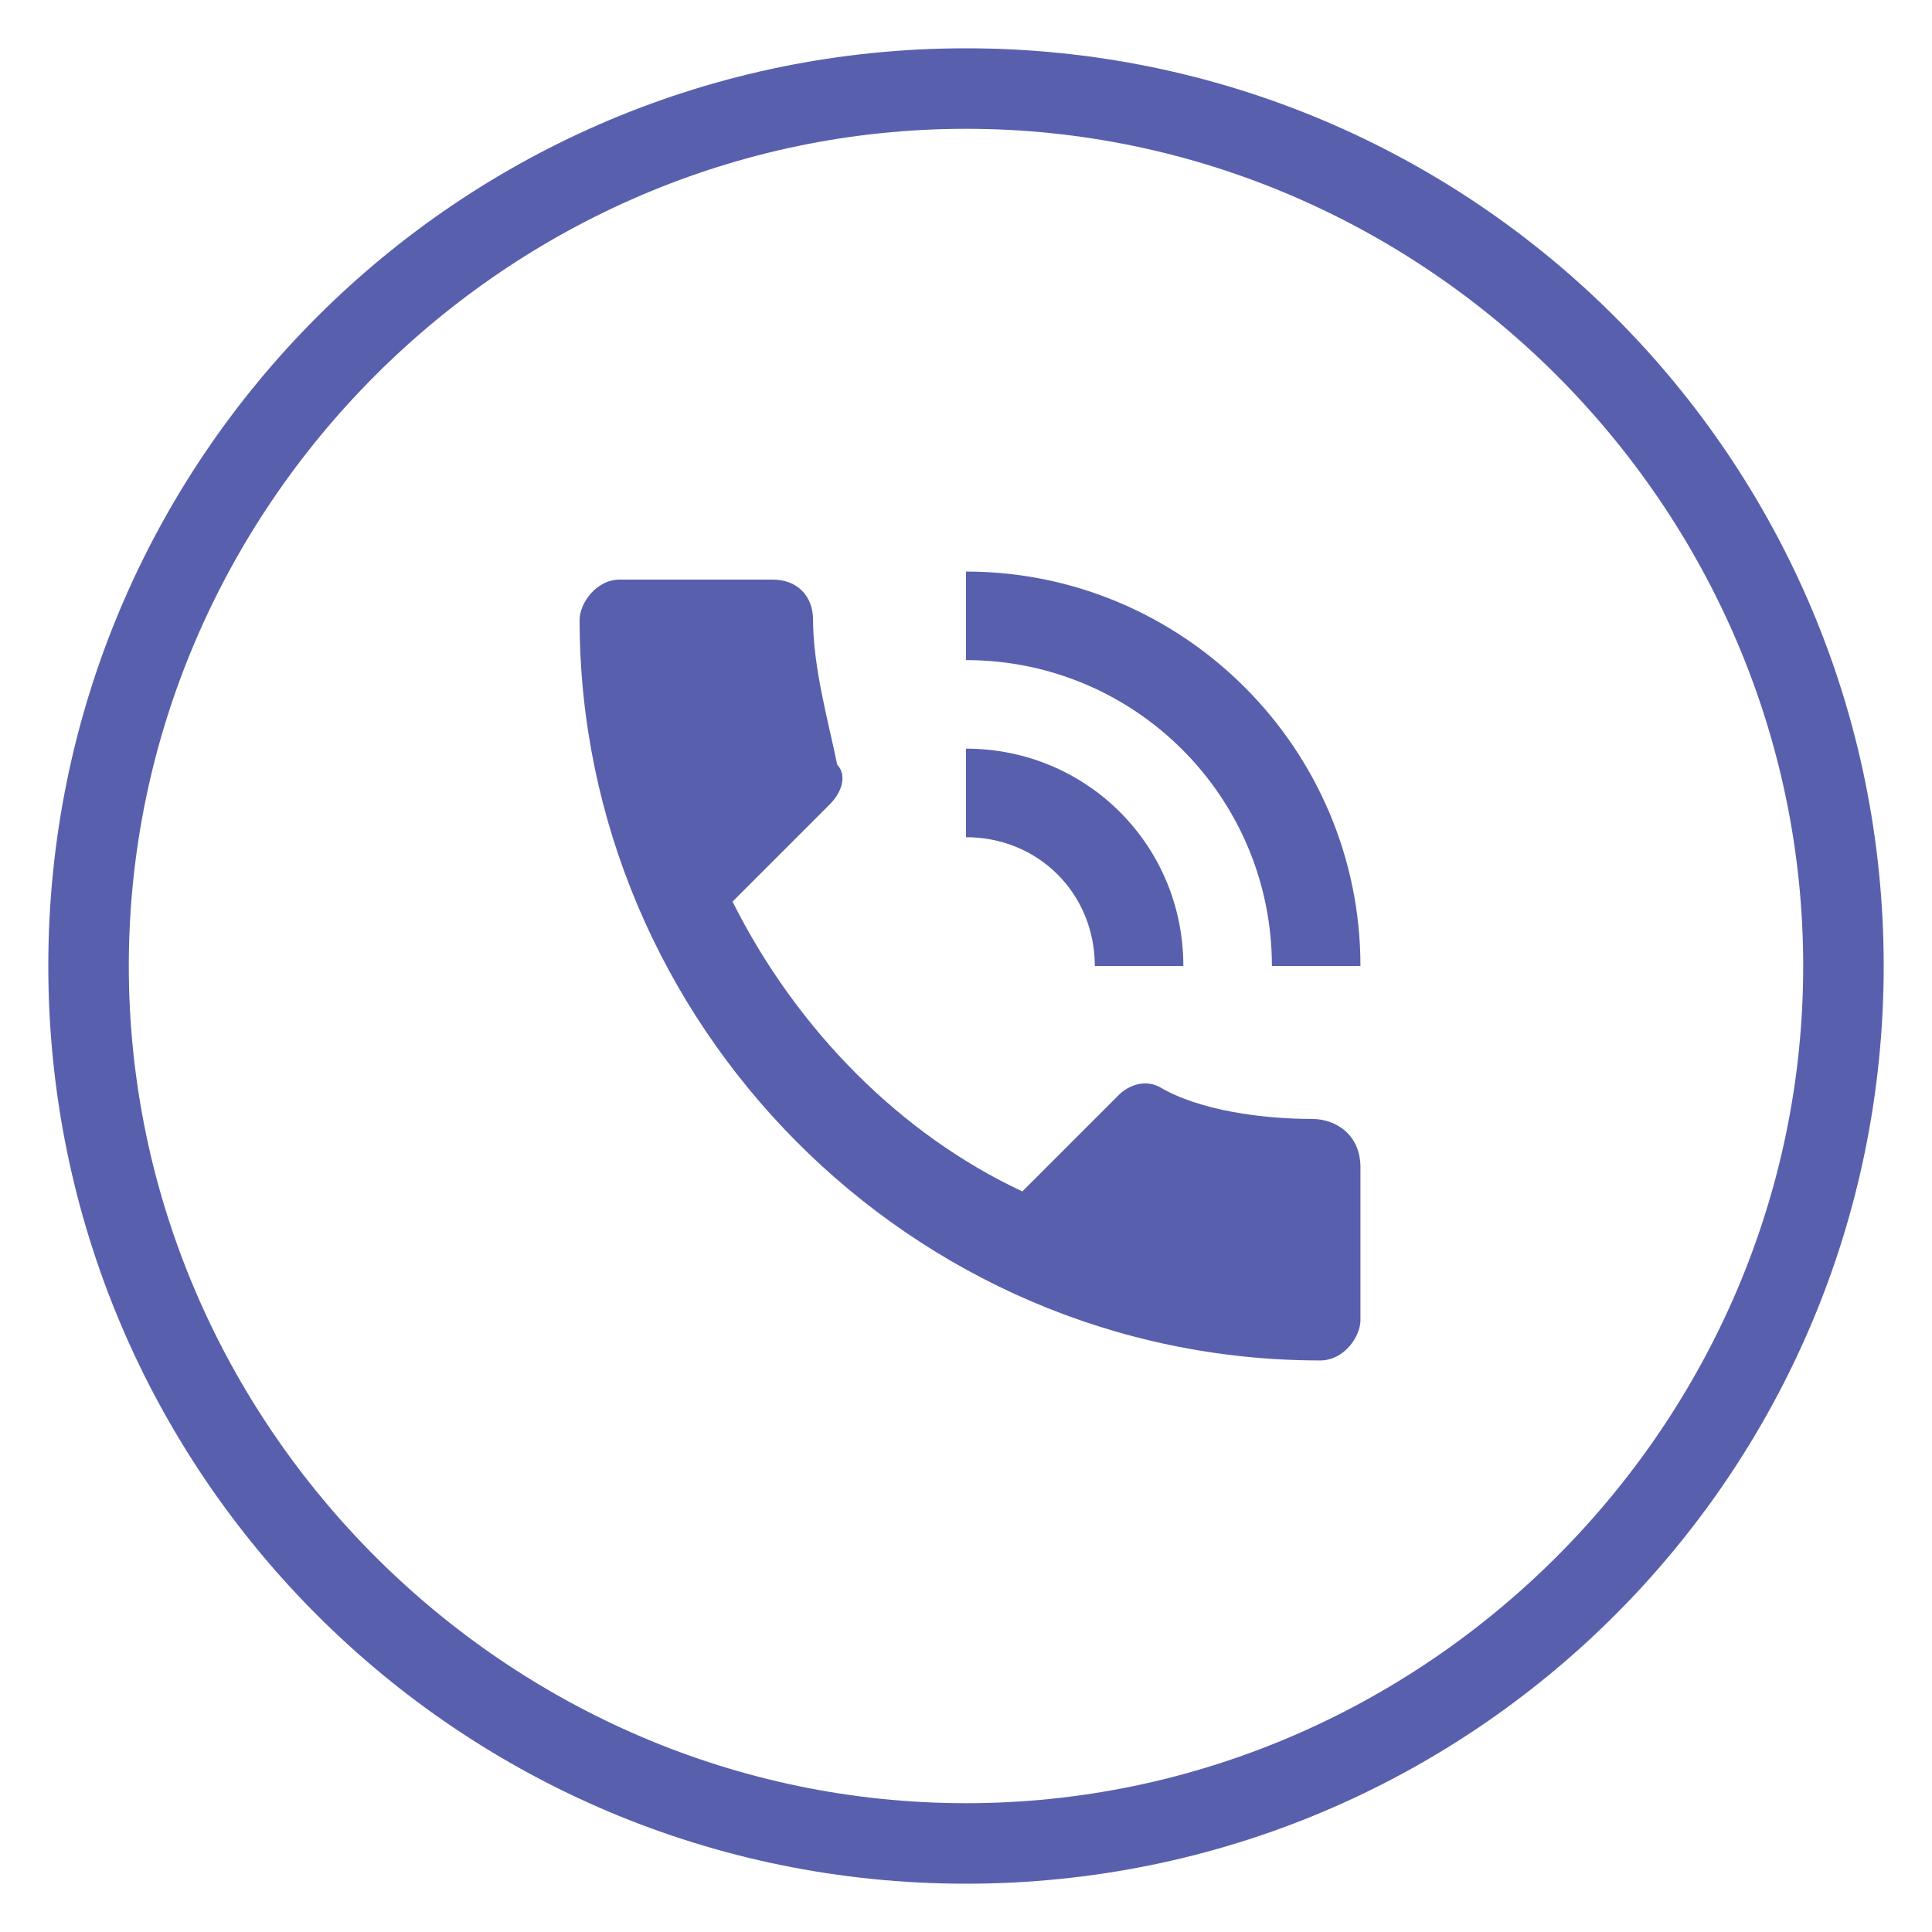
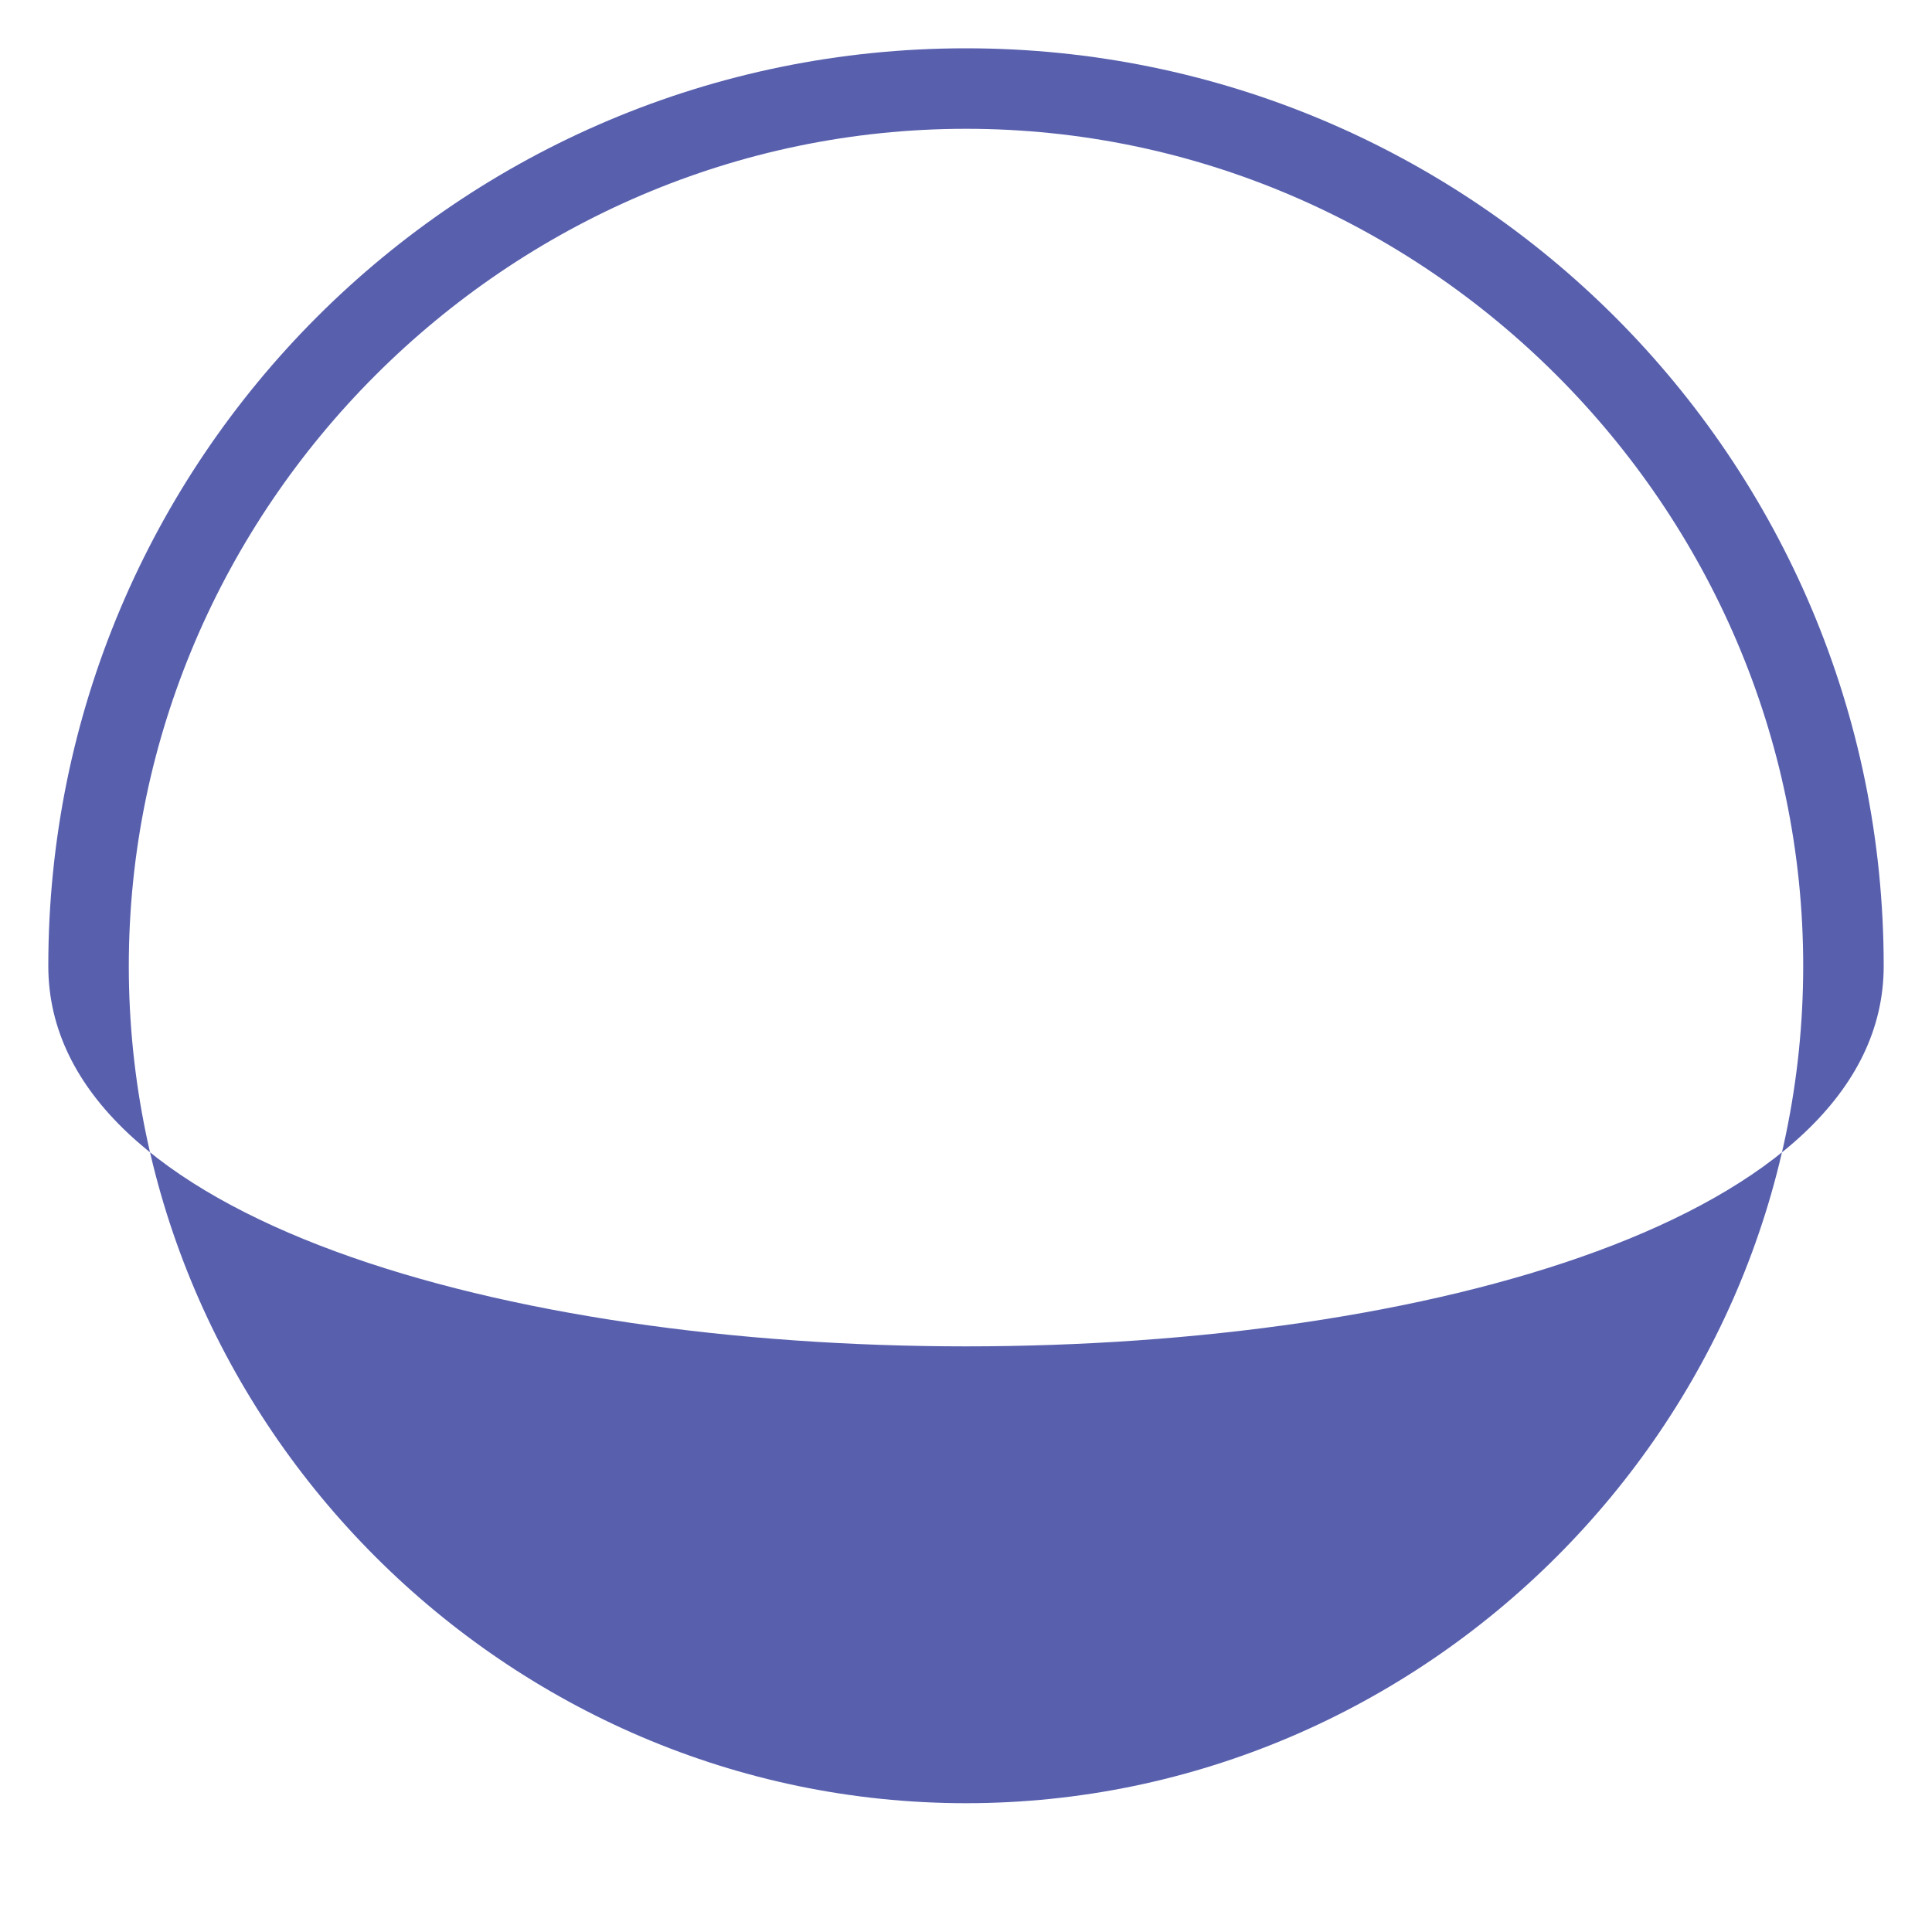
<svg xmlns="http://www.w3.org/2000/svg" version="1.1" id="Layer_1" x="0px" y="0px" viewBox="0 0 24 24" style="enable-background:new 0 0 24 24;" xml:space="preserve">
  <style type="text/css">
	.st0{fill:#5860AE;}
</style>
-   <path class="st0" d="M16.3,13.9c-0.6,0-1.4-0.1-1.9-0.4c-0.2-0.1-0.4,0-0.5,0.1l-1.2,1.2c-1.5-0.7-2.8-2-3.6-3.6l1.2-1.2  c0.2-0.2,0.2-0.4,0.1-0.5c-0.1-0.5-0.3-1.2-0.3-1.8c0-0.3-0.2-0.5-0.5-0.5H7.7c-0.3,0-0.5,0.3-0.5,0.5c0,5,4.1,9.2,9.2,9.2  c0.3,0,0.5-0.3,0.5-0.5v-1.9C16.9,14.1,16.6,13.9,16.3,13.9z M15.8,12h1.1c0-2.7-2.2-4.9-4.9-4.9v1.1C14.1,8.2,15.8,9.9,15.8,12z   M13.6,12h1.1c0-1.5-1.2-2.7-2.7-2.7v1.1C12.9,10.4,13.6,11.1,13.6,12z" />
  <g>
-     <path class="st0" d="M12,1.6c5.7,0,10.4,4.7,10.4,10.4S17.7,22.4,12,22.4S1.6,17.7,1.6,12S6.3,1.6,12,1.6 M12,0.6   C5.7,0.6,0.6,5.7,0.6,12S5.7,23.4,12,23.4S23.4,18.3,23.4,12S18.3,0.6,12,0.6L12,0.6z" />
+     <path class="st0" d="M12,1.6c5.7,0,10.4,4.7,10.4,10.4S17.7,22.4,12,22.4S1.6,17.7,1.6,12S6.3,1.6,12,1.6 M12,0.6   C5.7,0.6,0.6,5.7,0.6,12S23.4,18.3,23.4,12S18.3,0.6,12,0.6L12,0.6z" />
  </g>
</svg>